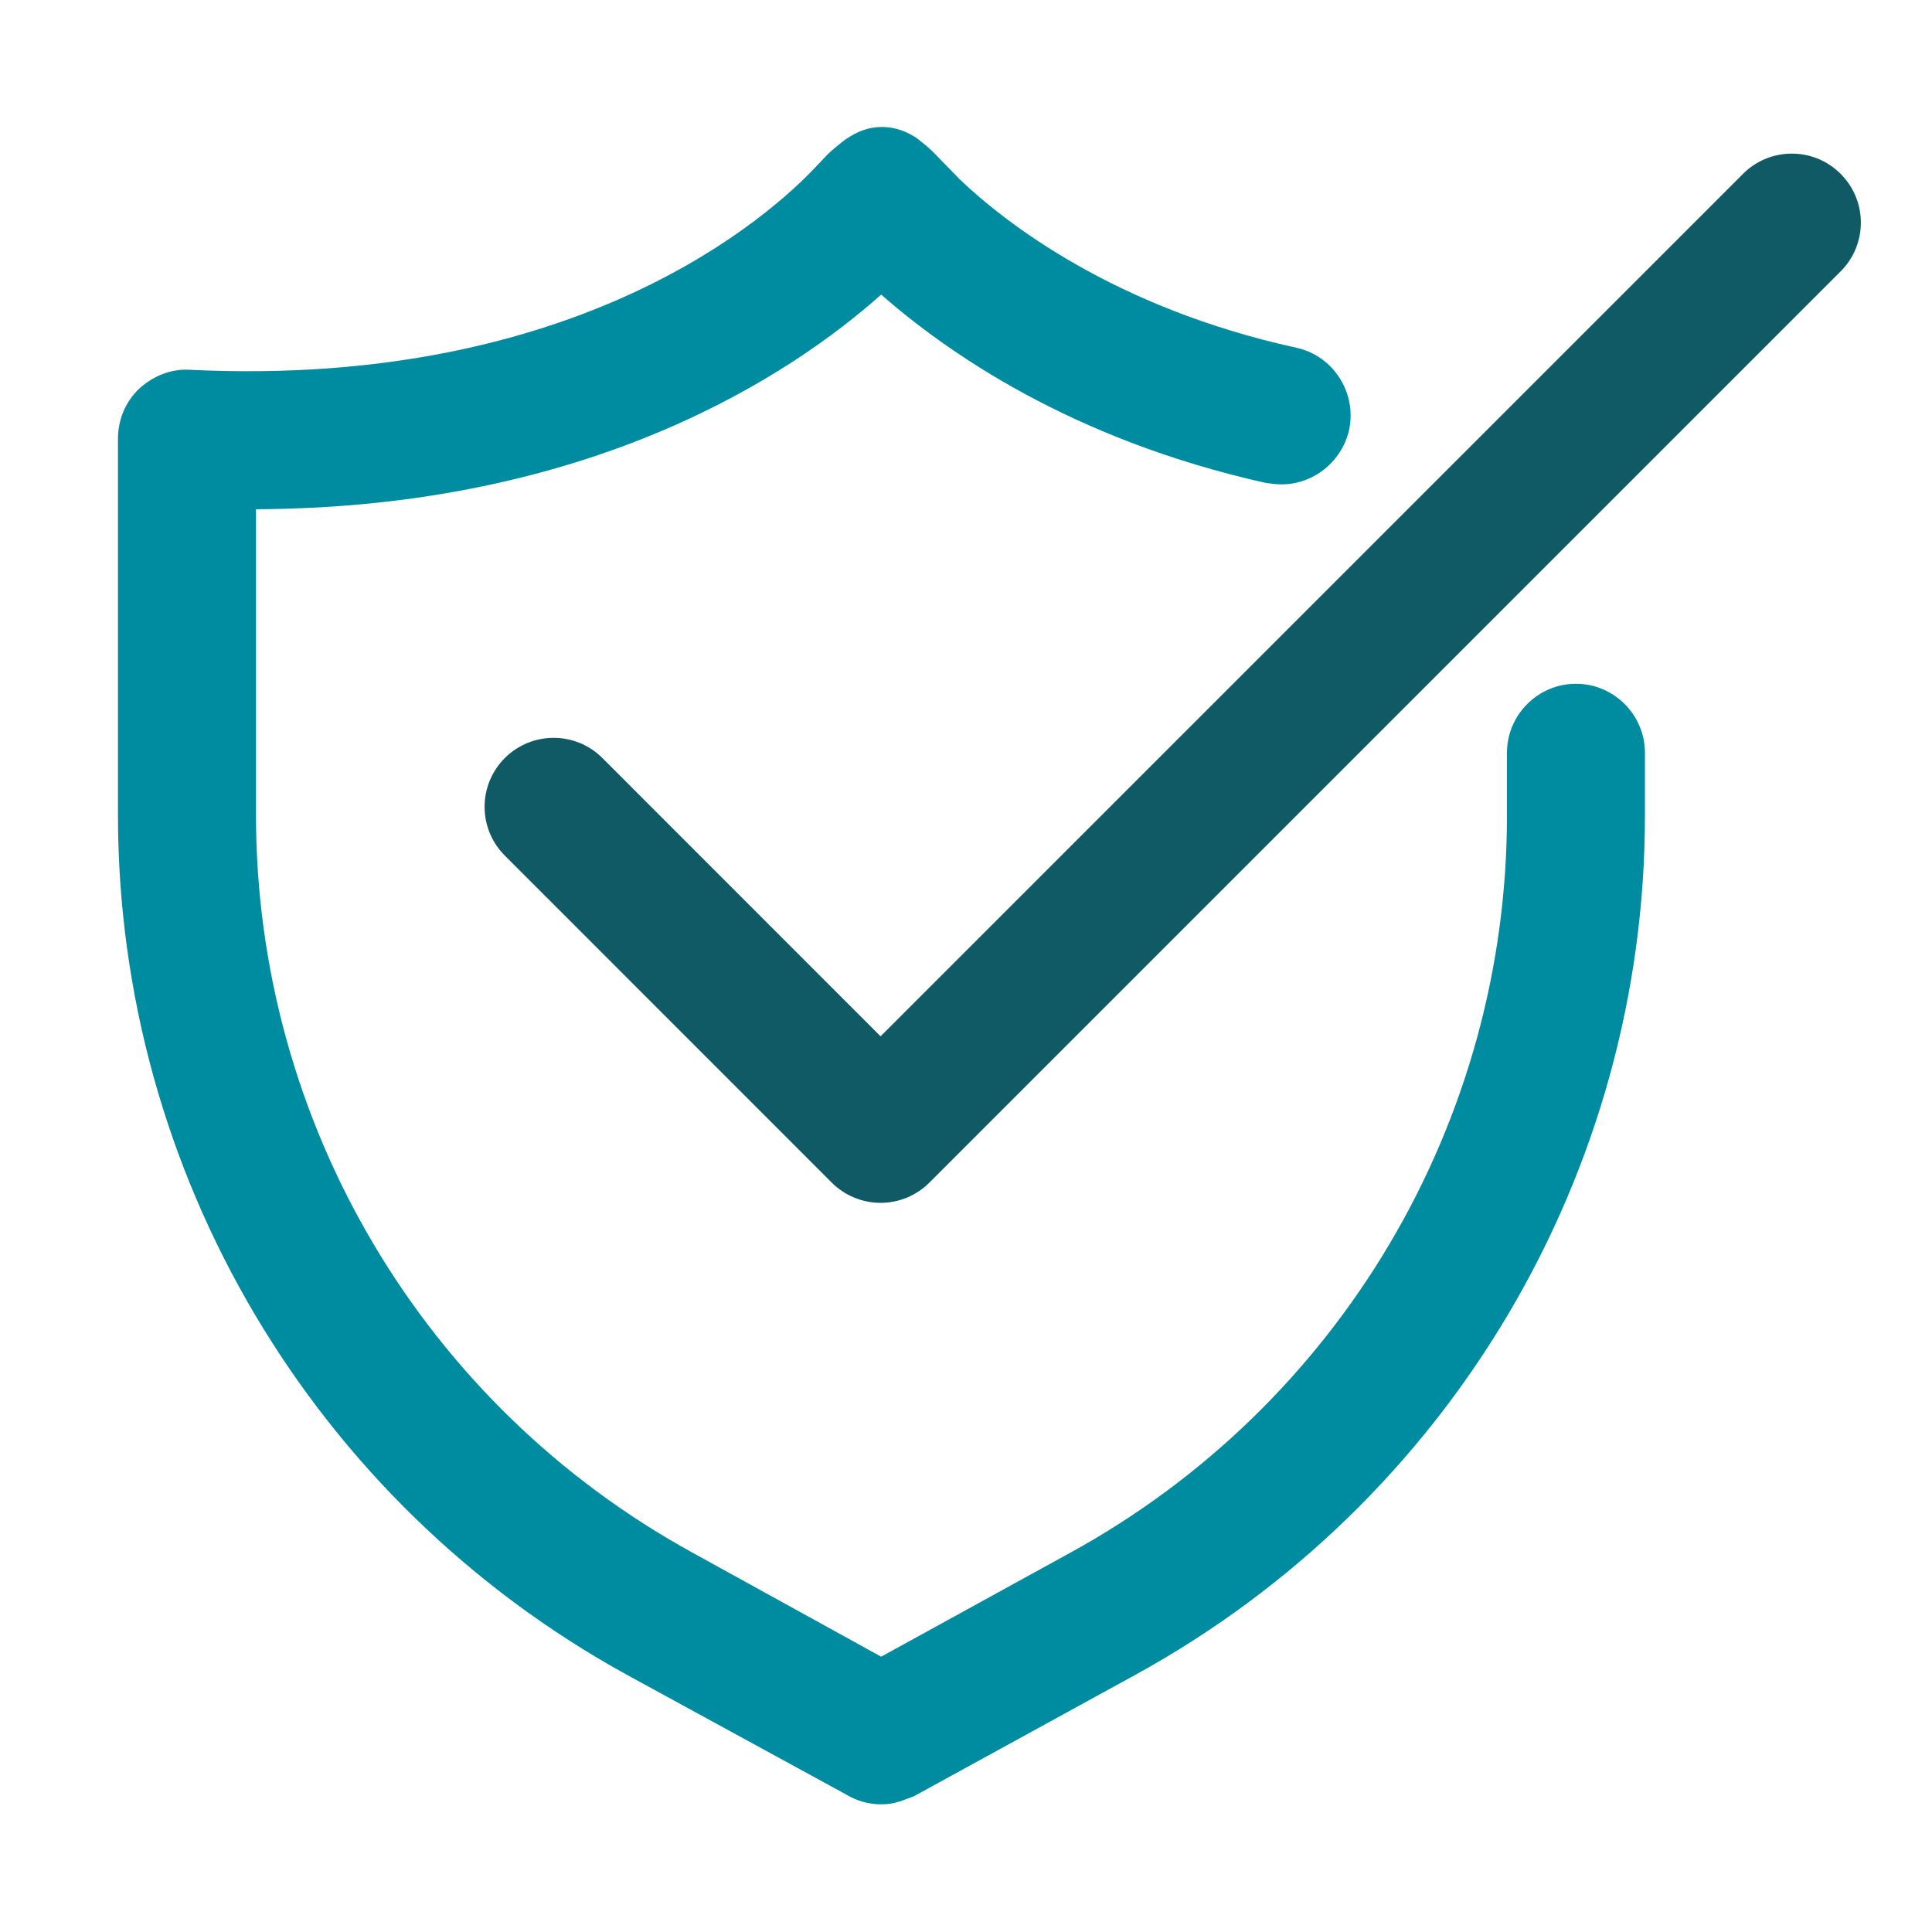
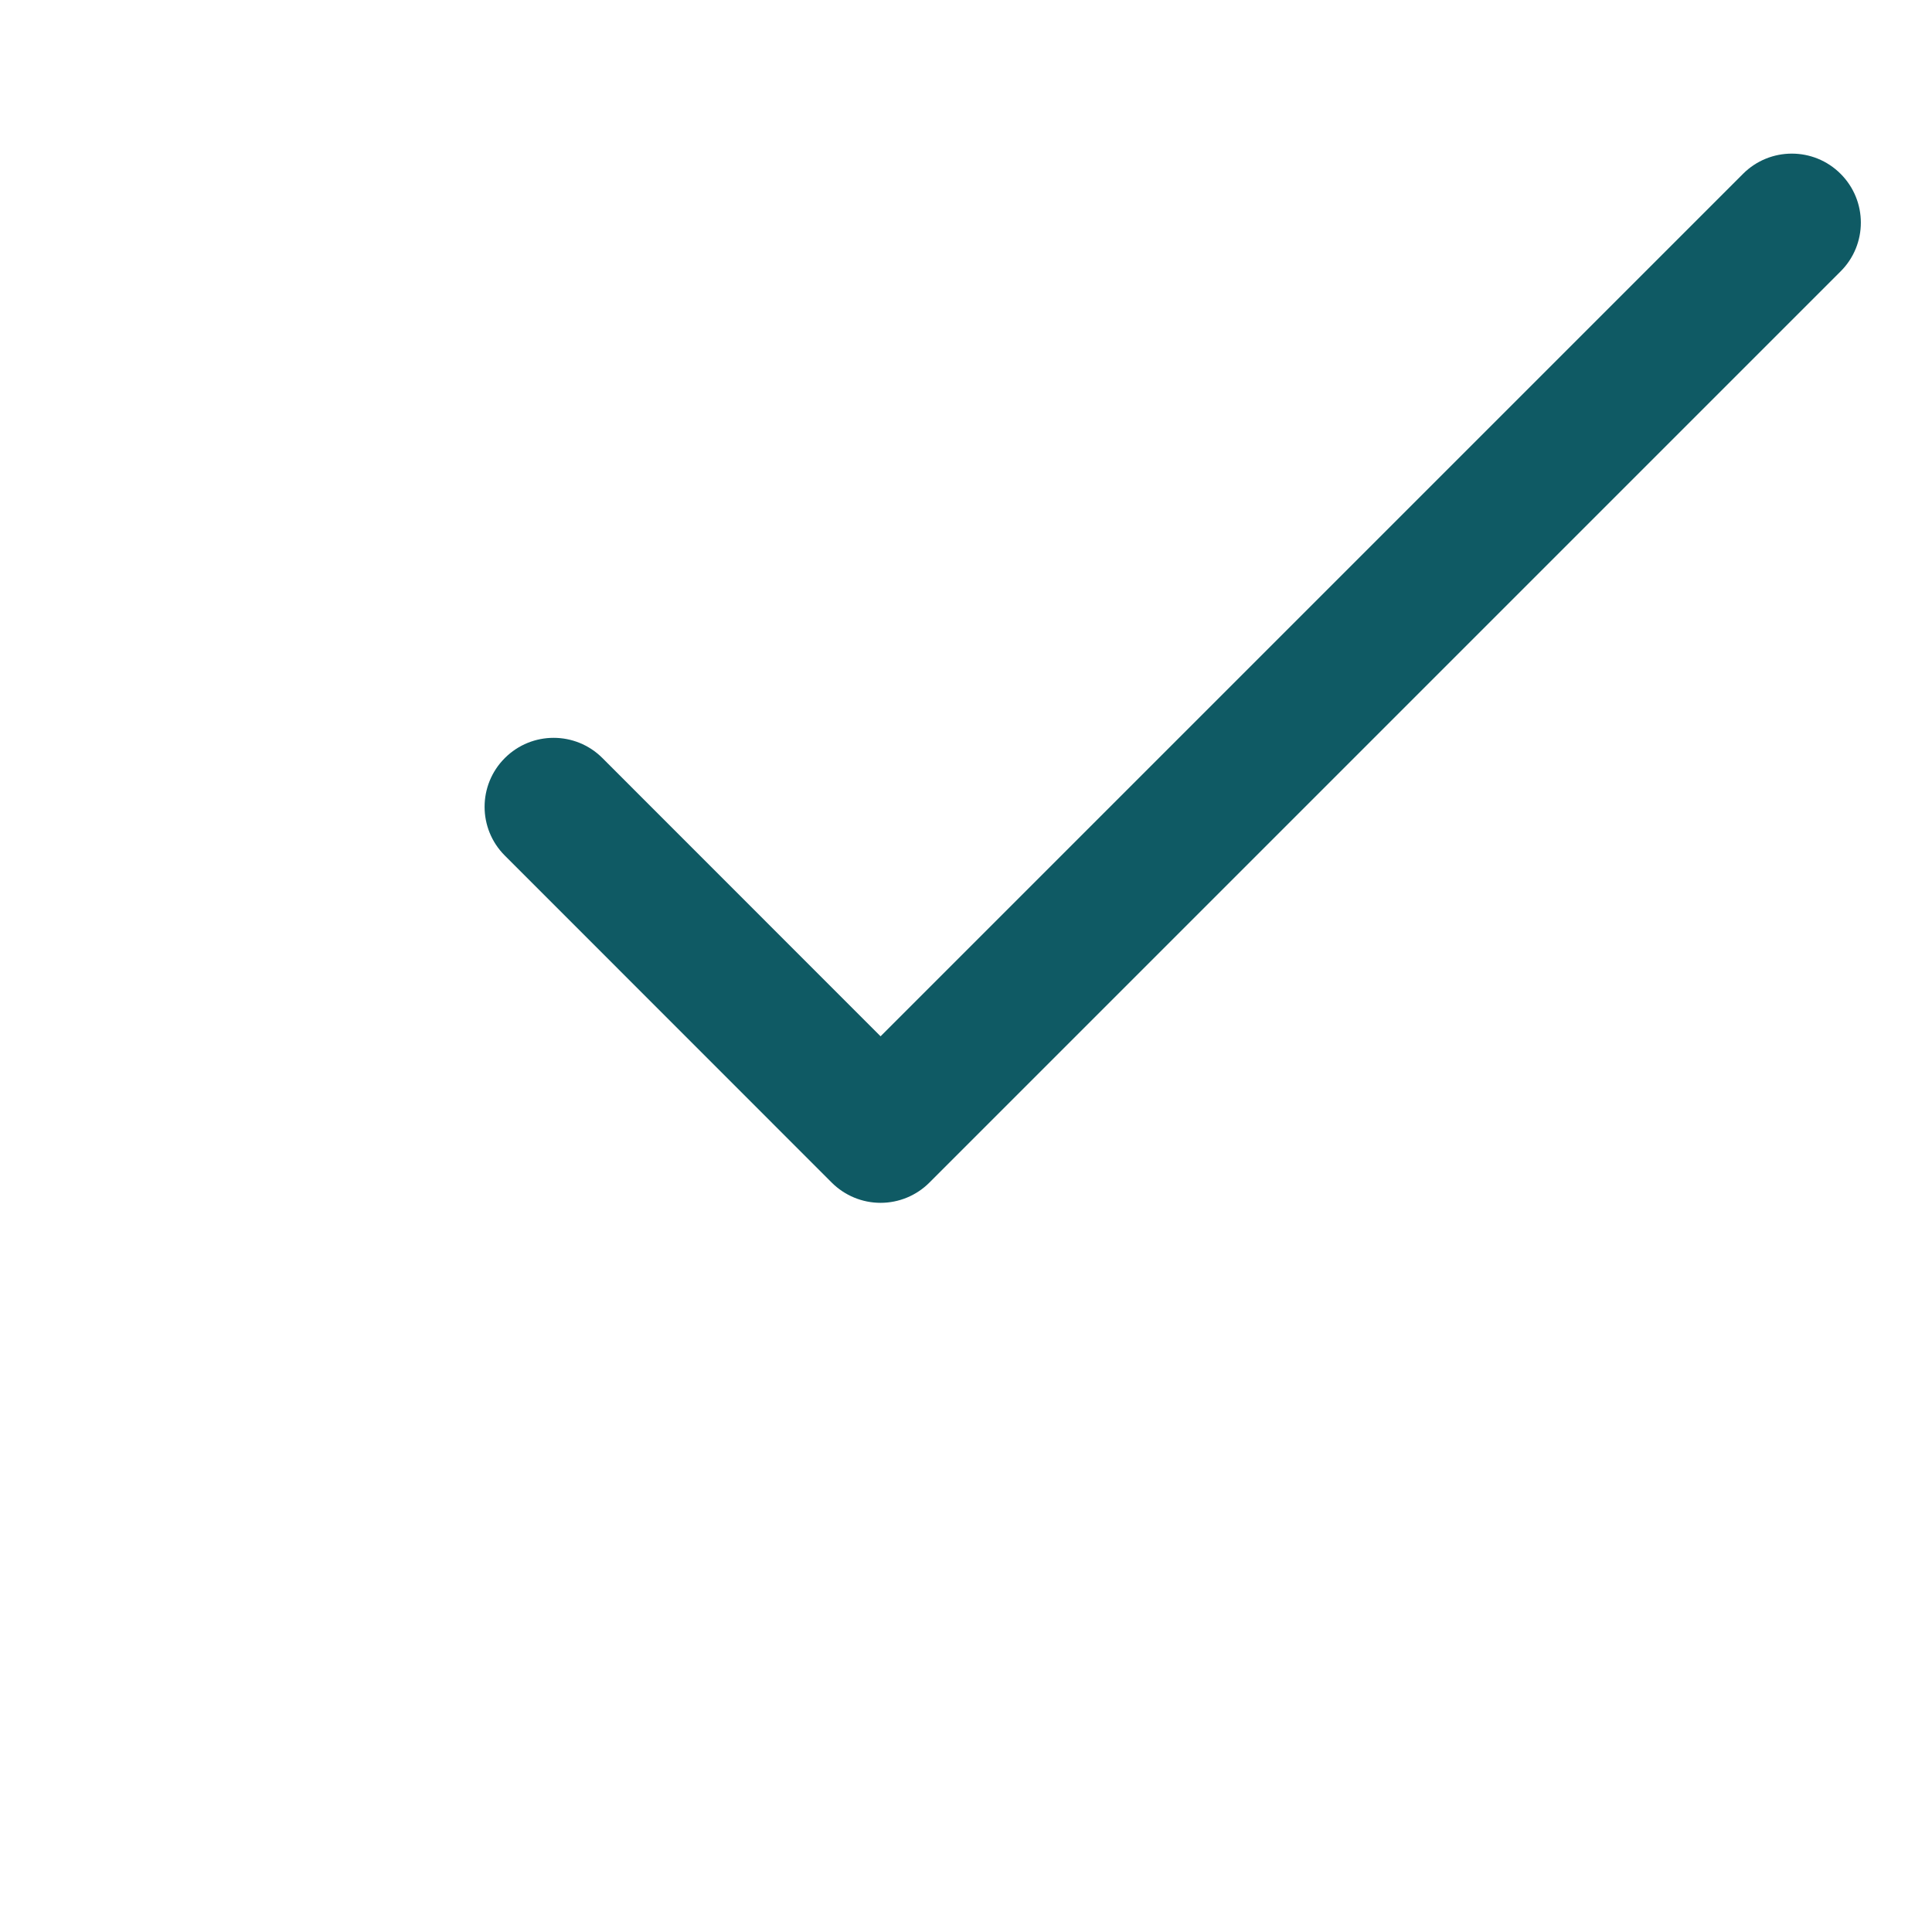
<svg xmlns="http://www.w3.org/2000/svg" width="36" height="36" viewBox="0 0 36 36" fill="none">
  <path d="M16.408 22.413C16.068 22.413 15.741 22.278 15.499 22.037L9.407 15.943C8.904 15.441 8.904 14.627 9.407 14.125C9.909 13.623 10.723 13.623 11.225 14.125L16.408 19.31L32.479 3.239C32.981 2.737 33.795 2.737 34.297 3.239C34.8 3.742 34.8 4.555 34.297 5.057L17.317 22.037C17.076 22.278 16.749 22.413 16.408 22.413Z" fill="#0F5A64" />
-   <path d="M29.366 12.741C28.658 12.741 28.08 13.32 28.08 14.027V15.197C28.08 20.919 24.956 26.19 19.928 28.941L16.419 30.87L12.921 28.941C7.894 26.19 4.77 20.919 4.77 15.184V9.489C11.044 9.463 14.773 6.956 16.419 5.49C17.64 6.557 19.954 8.19 23.593 9C23.696 9.013 23.786 9.026 23.876 9.026C24.467 9.026 24.994 8.614 25.136 8.023C25.29 7.329 24.853 6.634 24.158 6.48C20.751 5.734 18.72 4.14 17.884 3.343L17.46 2.906C17.447 2.893 17.447 2.893 17.434 2.88C17.306 2.739 17.061 2.559 17.061 2.559L16.971 2.507C16.804 2.417 16.624 2.366 16.431 2.366C16.174 2.366 15.968 2.456 15.776 2.584L15.737 2.61C15.678 2.657 15.544 2.76 15.432 2.866L15.223 3.086C14.374 3.999 10.8 7.239 3.548 6.891C3.188 6.866 2.854 7.007 2.597 7.239C2.34 7.483 2.198 7.817 2.198 8.177V15.184C2.198 21.857 5.837 27.99 11.674 31.204L15.75 33.429C15.956 33.557 16.187 33.621 16.419 33.621C16.534 33.621 16.637 33.609 16.753 33.57C16.778 33.57 16.804 33.557 16.83 33.544C16.907 33.519 16.971 33.493 17.036 33.467L21.163 31.204C27.013 27.99 30.651 21.857 30.651 15.197V14.027C30.651 13.32 30.073 12.741 29.366 12.741Z" fill="#008CA0" />
</svg>